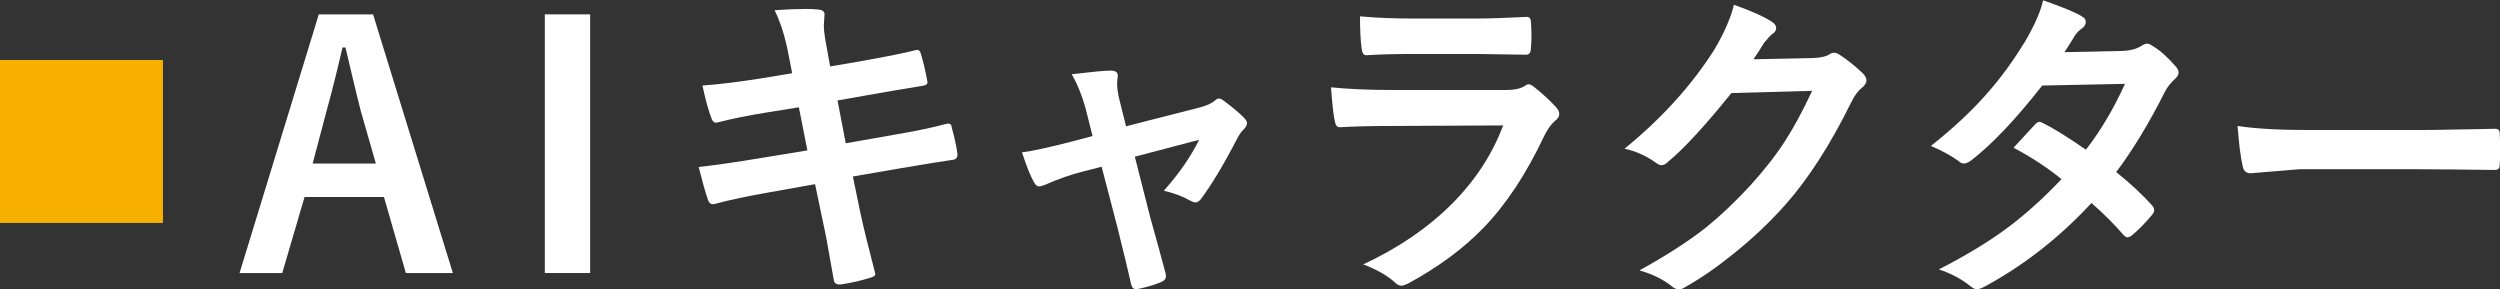
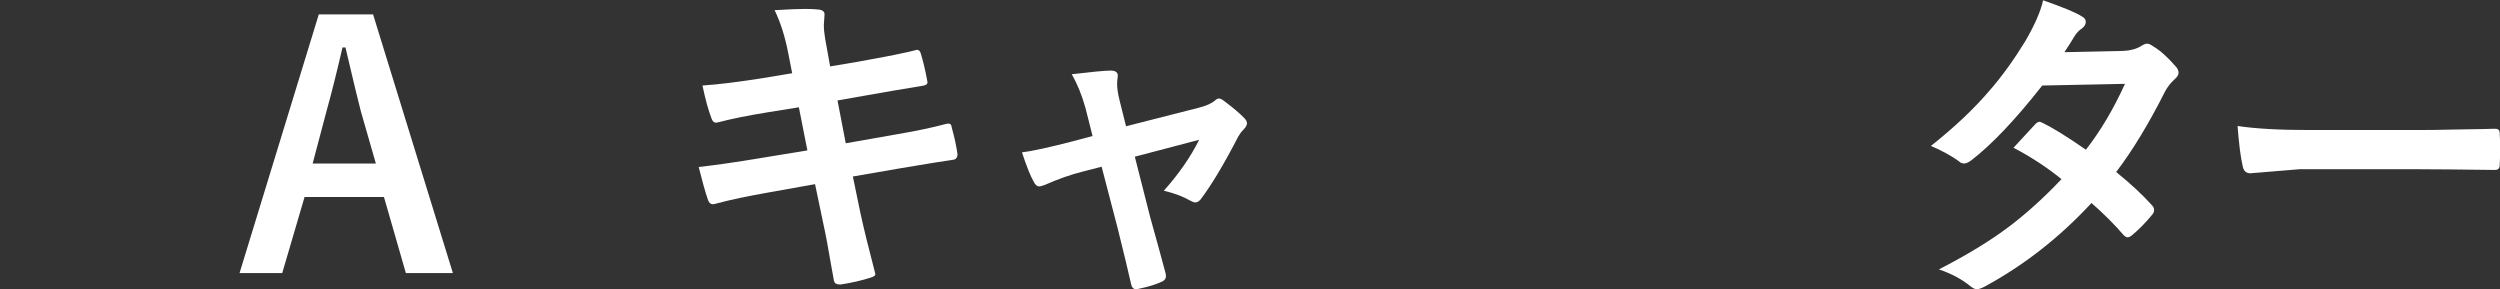
<svg xmlns="http://www.w3.org/2000/svg" version="1.1" id="レイヤー_1" x="0px" y="0px" viewBox="0 0 179.19 20.74" style="enable-background:new 0 0 179.19 20.74;" xml:space="preserve">
  <rect x="0" y="0" width="179.19" height="20.74" fill="#333333" stroke="none" />
  <style type="text/css"> .st0{fill:#F7B000;} .st1{fill:#FFFFFF;} </style>
  <g>
-     <path class="st0" d="M11.68,4.3v11.68H0V4.3H11.68z" />
    <g>
      <path class="st1" d="M26.74,1.03l5.72,18.54h-3.37l-1.57-5.45h-5.69l-1.6,5.45h-3.06l5.68-18.54H26.74z M26.94,11.72l-1.08-3.76 c-0.14-0.53-0.51-2.05-1.1-4.56h-0.21c-0.4,1.73-0.78,3.25-1.14,4.54l-1,3.78H26.94z" />
-       <path class="st1" d="M42.3,1.03v18.54h-3.25V1.03H42.3z" />
      <path class="st1" d="M56.78,5.25l-0.3-1.53c-0.23-1.16-0.55-2.15-0.96-2.99c0.96-0.06,1.69-0.09,2.19-0.09 c0.33,0,0.64,0.01,0.91,0.04c0.32,0.02,0.48,0.14,0.48,0.35l-0.05,0.75c0,0.3,0.03,0.62,0.09,0.97l0.36,2.01l1.96-0.33 c2.07-0.37,3.49-0.65,4.27-0.86c0.13,0,0.22,0.09,0.27,0.27c0.18,0.58,0.34,1.27,0.48,2.05c0,0.15-0.12,0.23-0.36,0.26 c-0.27,0.05-0.97,0.16-2.1,0.35c-0.83,0.14-1.46,0.25-1.89,0.33l-2.1,0.37l0.59,3.07l3.46-0.61c1.49-0.25,2.74-0.51,3.74-0.78 c0.07-0.02,0.13-0.02,0.17-0.02c0.14,0,0.22,0.1,0.23,0.29c0.19,0.68,0.33,1.32,0.41,1.9c0,0.25-0.12,0.39-0.36,0.41 c-0.54,0.07-1.82,0.28-3.84,0.62l-3.3,0.57l0.55,2.66c0.21,0.97,0.56,2.41,1.06,4.32c0,0.01,0,0.03,0,0.03 c0,0.09-0.1,0.16-0.31,0.23c-0.65,0.21-1.37,0.38-2.17,0.5c-0.04,0-0.07,0-0.08,0c-0.24,0-0.38-0.1-0.41-0.29 c-0.03-0.17-0.1-0.54-0.2-1.11c-0.22-1.28-0.4-2.27-0.56-2.97l-0.59-2.82l-3.25,0.58c-1.59,0.28-2.88,0.55-3.87,0.82 c-0.07,0.02-0.14,0.04-0.2,0.04c-0.16,0-0.28-0.1-0.35-0.3c-0.19-0.54-0.41-1.33-0.67-2.37c1.23-0.14,2.71-0.35,4.44-0.64 l3.35-0.55l-0.61-3.09l-2.24,0.36c-1.42,0.23-2.61,0.47-3.56,0.72c-0.06,0.02-0.12,0.02-0.16,0.02c-0.12,0-0.22-0.09-0.29-0.27 c-0.23-0.59-0.45-1.39-0.66-2.39c1.19-0.08,2.6-0.26,4.25-0.52L56.78,5.25z" />
      <path class="st1" d="M78.96,11.95l-1.4,0.36c-0.83,0.21-1.71,0.52-2.64,0.93c-0.21,0.08-0.35,0.12-0.43,0.12 c-0.16,0-0.29-0.11-0.4-0.34c-0.23-0.4-0.51-1.1-0.84-2.1c0.75-0.09,1.96-0.36,3.63-0.79l1.43-0.38L77.8,7.73 C77.54,6.8,77.21,6,76.82,5.32c1.44-0.17,2.37-0.26,2.79-0.26c0.34,0,0.51,0.12,0.51,0.37c0,0.03,0,0.07-0.01,0.1 c-0.02,0.15-0.04,0.3-0.04,0.47c0,0.33,0.06,0.75,0.19,1.25l0.45,1.8l5.18-1.32c0.56-0.14,0.96-0.32,1.2-0.53 c0.09-0.09,0.19-0.14,0.28-0.14c0.1,0,0.24,0.07,0.41,0.21c0.65,0.49,1.12,0.89,1.41,1.2c0.12,0.12,0.19,0.25,0.19,0.36 c0,0.14-0.09,0.3-0.27,0.48c-0.15,0.15-0.27,0.32-0.37,0.5c-1.01,1.96-1.91,3.46-2.69,4.49c-0.12,0.14-0.25,0.21-0.36,0.21 c-0.1,0-0.22-0.04-0.36-0.12c-0.5-0.29-1.14-0.54-1.91-0.72c1.07-1.2,1.92-2.42,2.53-3.65l-4.61,1.21l1.1,4.33 c0.13,0.47,0.33,1.21,0.61,2.2c0.21,0.75,0.37,1.36,0.49,1.81c0.02,0.08,0.03,0.16,0.03,0.22c0,0.19-0.11,0.33-0.34,0.42 c-0.39,0.18-0.91,0.34-1.57,0.48c-0.09,0.02-0.17,0.04-0.23,0.04c-0.19,0-0.31-0.13-0.36-0.38c-0.18-0.81-0.5-2.14-0.96-3.99 L78.96,11.95z" />
-       <path class="st1" d="M95.4,6.26c1.21,0.12,2.68,0.19,4.4,0.19h8.19c0.54,0,0.96-0.09,1.27-0.27c0.12-0.09,0.22-0.14,0.3-0.14 c0.1,0,0.22,0.05,0.36,0.16c0.64,0.51,1.17,1,1.61,1.48c0.16,0.16,0.23,0.33,0.23,0.5s-0.09,0.32-0.27,0.45 c-0.3,0.25-0.56,0.62-0.81,1.12c-1.28,2.71-2.73,4.91-4.36,6.59c-1.44,1.49-3.24,2.81-5.39,3.98c-0.23,0.11-0.38,0.16-0.48,0.16 c-0.16,0-0.33-0.09-0.52-0.28c-0.51-0.46-1.25-0.88-2.22-1.25c2.52-1.17,4.64-2.62,6.37-4.35c1.67-1.68,2.89-3.55,3.66-5.61 L99.6,9.03c-1.33,0-2.52,0.03-3.58,0.09c-0.19,0-0.3-0.15-0.35-0.46C95.59,8.36,95.5,7.56,95.4,6.26z M97.48,1.17 c1.14,0.11,2.44,0.16,3.92,0.16h4.3c0.96,0,2.21-0.04,3.74-0.12c0.19,0,0.29,0.12,0.29,0.37c0.02,0.31,0.04,0.62,0.04,0.93 c0,0.32-0.01,0.63-0.04,0.93c0,0.32-0.11,0.48-0.34,0.48c-0.02,0-0.05,0-0.09,0l-3.37-0.05h-4.72c-1.31,0-2.4,0.03-3.28,0.09 c-0.2,0-0.31-0.18-0.34-0.53C97.52,2.9,97.48,2.14,97.48,1.17z" />
-       <path class="st1" d="M125.68,4.25l4.29-0.09c0.53-0.02,0.93-0.11,1.2-0.29c0.08-0.06,0.18-0.09,0.3-0.09 c0.12,0,0.24,0.05,0.38,0.14c0.54,0.35,1.08,0.78,1.62,1.29c0.21,0.19,0.31,0.37,0.31,0.55c0,0.17-0.1,0.34-0.29,0.5 c-0.3,0.23-0.56,0.58-0.78,1.03c-1.5,3.05-3.08,5.51-4.74,7.38c-1.09,1.23-2.34,2.42-3.77,3.56c-1.22,0.98-2.38,1.78-3.49,2.39 c-0.12,0.08-0.25,0.12-0.38,0.12c-0.17,0-0.35-0.08-0.55-0.26c-0.6-0.47-1.36-0.84-2.27-1.1c1.94-1.07,3.52-2.09,4.75-3.06 c1.02-0.82,2.09-1.83,3.21-3.04c1.03-1.14,1.87-2.22,2.52-3.24c0.61-0.95,1.24-2.13,1.9-3.53l-5.79,0.16 c-1.91,2.37-3.42,4-4.51,4.9c-0.17,0.18-0.34,0.27-0.5,0.27c-0.12,0-0.23-0.05-0.35-0.14c-0.72-0.52-1.49-0.87-2.3-1.04 c2.67-2.18,4.81-4.54,6.43-7.09c0.73-1.24,1.2-2.32,1.41-3.23c1.35,0.48,2.28,0.91,2.79,1.27c0.16,0.12,0.24,0.25,0.24,0.41 c0,0.16-0.09,0.3-0.27,0.41c-0.1,0.06-0.3,0.28-0.6,0.64C126.29,3.33,126.03,3.73,125.68,4.25z" />
      <path class="st1" d="M151.68,12.33c1.04,0.84,1.9,1.64,2.58,2.4c0.09,0.1,0.14,0.21,0.14,0.34c0,0.11-0.05,0.21-0.14,0.32 c-0.49,0.59-0.98,1.09-1.48,1.5c-0.11,0.08-0.21,0.12-0.29,0.12c-0.08,0-0.16-0.05-0.26-0.14c-0.65-0.76-1.43-1.54-2.32-2.32 c-2.28,2.46-4.82,4.45-7.62,5.97c-0.26,0.14-0.46,0.21-0.59,0.21c-0.14,0-0.29-0.07-0.46-0.21c-0.63-0.51-1.39-0.92-2.27-1.21 c1.99-1.02,3.67-2.04,5.05-3.08c1.24-0.94,2.49-2.07,3.74-3.39c-1.01-0.82-2.16-1.58-3.44-2.25c0.96-1.04,1.48-1.61,1.57-1.7 c0.11-0.11,0.21-0.16,0.31-0.16c0.03,0,0.11,0.03,0.23,0.09c0.68,0.33,1.71,0.96,3.08,1.91c1.06-1.36,1.99-2.94,2.8-4.72 l-5.93,0.12c-1.91,2.43-3.61,4.23-5.11,5.38c-0.2,0.14-0.36,0.21-0.48,0.21c-0.15,0-0.28-0.05-0.38-0.16 c-0.56-0.4-1.23-0.77-2.01-1.1c1.69-1.34,3.1-2.67,4.23-4c0.88-1.01,1.72-2.18,2.53-3.5c0.68-1.17,1.11-2.15,1.28-2.94 c1.45,0.51,2.38,0.89,2.8,1.17c0.17,0.09,0.26,0.21,0.26,0.38c0,0.18-0.1,0.34-0.29,0.48c-0.18,0.12-0.34,0.28-0.49,0.5 c-0.19,0.33-0.44,0.72-0.75,1.19l4.21-0.09c0.51-0.02,0.95-0.14,1.31-0.36c0.16-0.11,0.3-0.16,0.41-0.16 c0.11,0,0.25,0.06,0.43,0.19c0.51,0.3,1.05,0.79,1.63,1.46c0.12,0.13,0.19,0.28,0.19,0.43c0,0.15-0.09,0.3-0.27,0.46 c-0.3,0.27-0.54,0.58-0.71,0.91C154.02,8.86,152.85,10.79,151.68,12.33z" />
      <path class="st1" d="M160.38,9.03c1.24,0.19,2.96,0.29,5.16,0.29h7.7c0.75,0,1.73-0.01,2.92-0.04c1.52-0.02,2.38-0.04,2.58-0.05 c0.04,0,0.08,0,0.12,0c0.21,0,0.31,0.11,0.31,0.34c0.02,0.37,0.03,0.74,0.03,1.13c0,0.38-0.01,0.75-0.03,1.12 c0,0.24-0.11,0.36-0.34,0.36h-0.09c-2.39-0.03-4.16-0.05-5.33-0.05h-8.6l-3.51,0.29c-0.3,0-0.49-0.17-0.55-0.5 C160.6,11.3,160.48,10.33,160.38,9.03z" />
    </g>
  </g>
</svg>